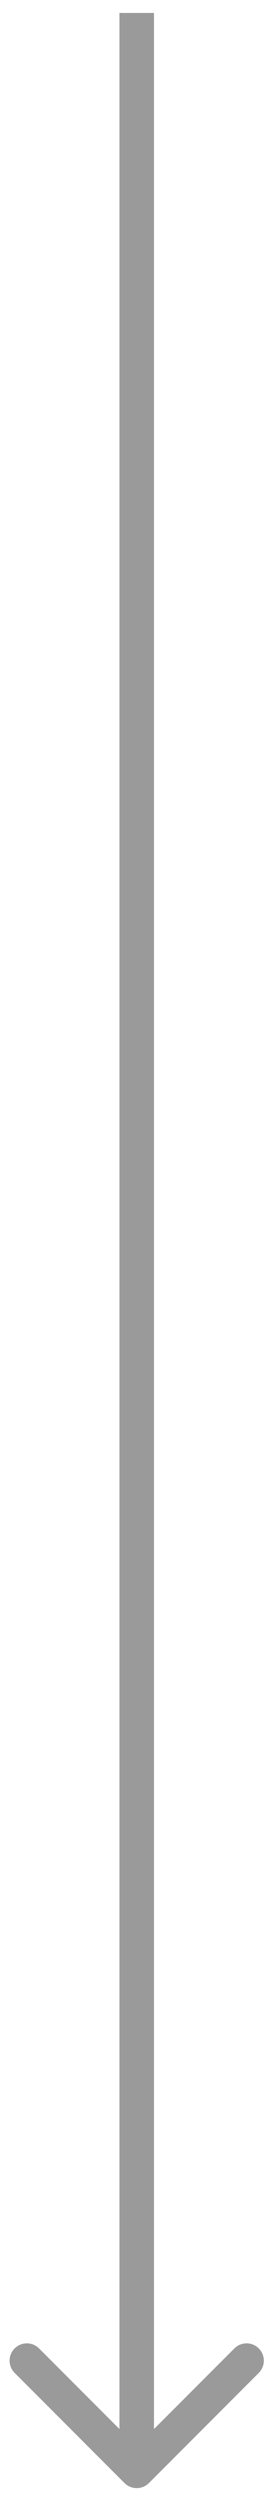
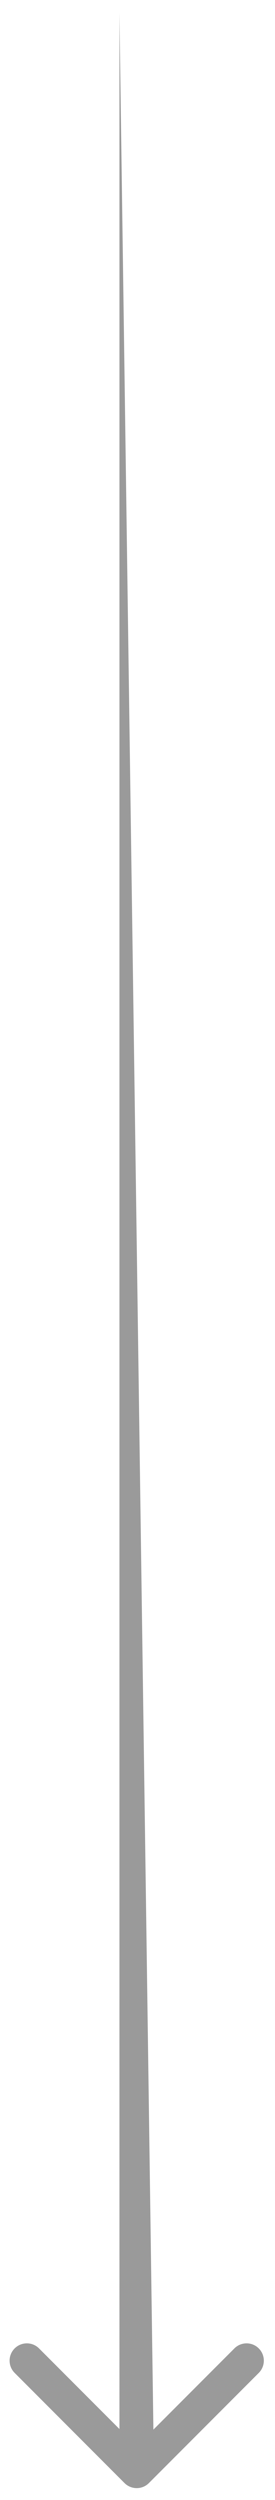
<svg xmlns="http://www.w3.org/2000/svg" width="15" height="136" viewBox="0 0 15 136" fill="none">
-   <path d="M6.791 135.08C7.159 135.448 7.755 135.448 8.123 135.08L14.115 129.088C14.483 128.72 14.483 128.124 14.115 127.756C13.748 127.388 13.151 127.388 12.784 127.756L7.457 133.083L2.13 127.756C1.763 127.388 1.167 127.388 0.799 127.756C0.431 128.124 0.431 128.72 0.799 129.088L6.791 135.08ZM6.515 0.704L6.515 134.414L8.399 134.414L8.399 0.704L6.515 0.704Z" fill="#9A9A9A" />
+   <path d="M6.791 135.08C7.159 135.448 7.755 135.448 8.123 135.08L14.115 129.088C14.483 128.72 14.483 128.124 14.115 127.756C13.748 127.388 13.151 127.388 12.784 127.756L7.457 133.083L2.13 127.756C1.763 127.388 1.167 127.388 0.799 127.756C0.431 128.124 0.431 128.72 0.799 129.088L6.791 135.08ZM6.515 0.704L6.515 134.414L8.399 134.414L6.515 0.704Z" fill="#9A9A9A" />
</svg>